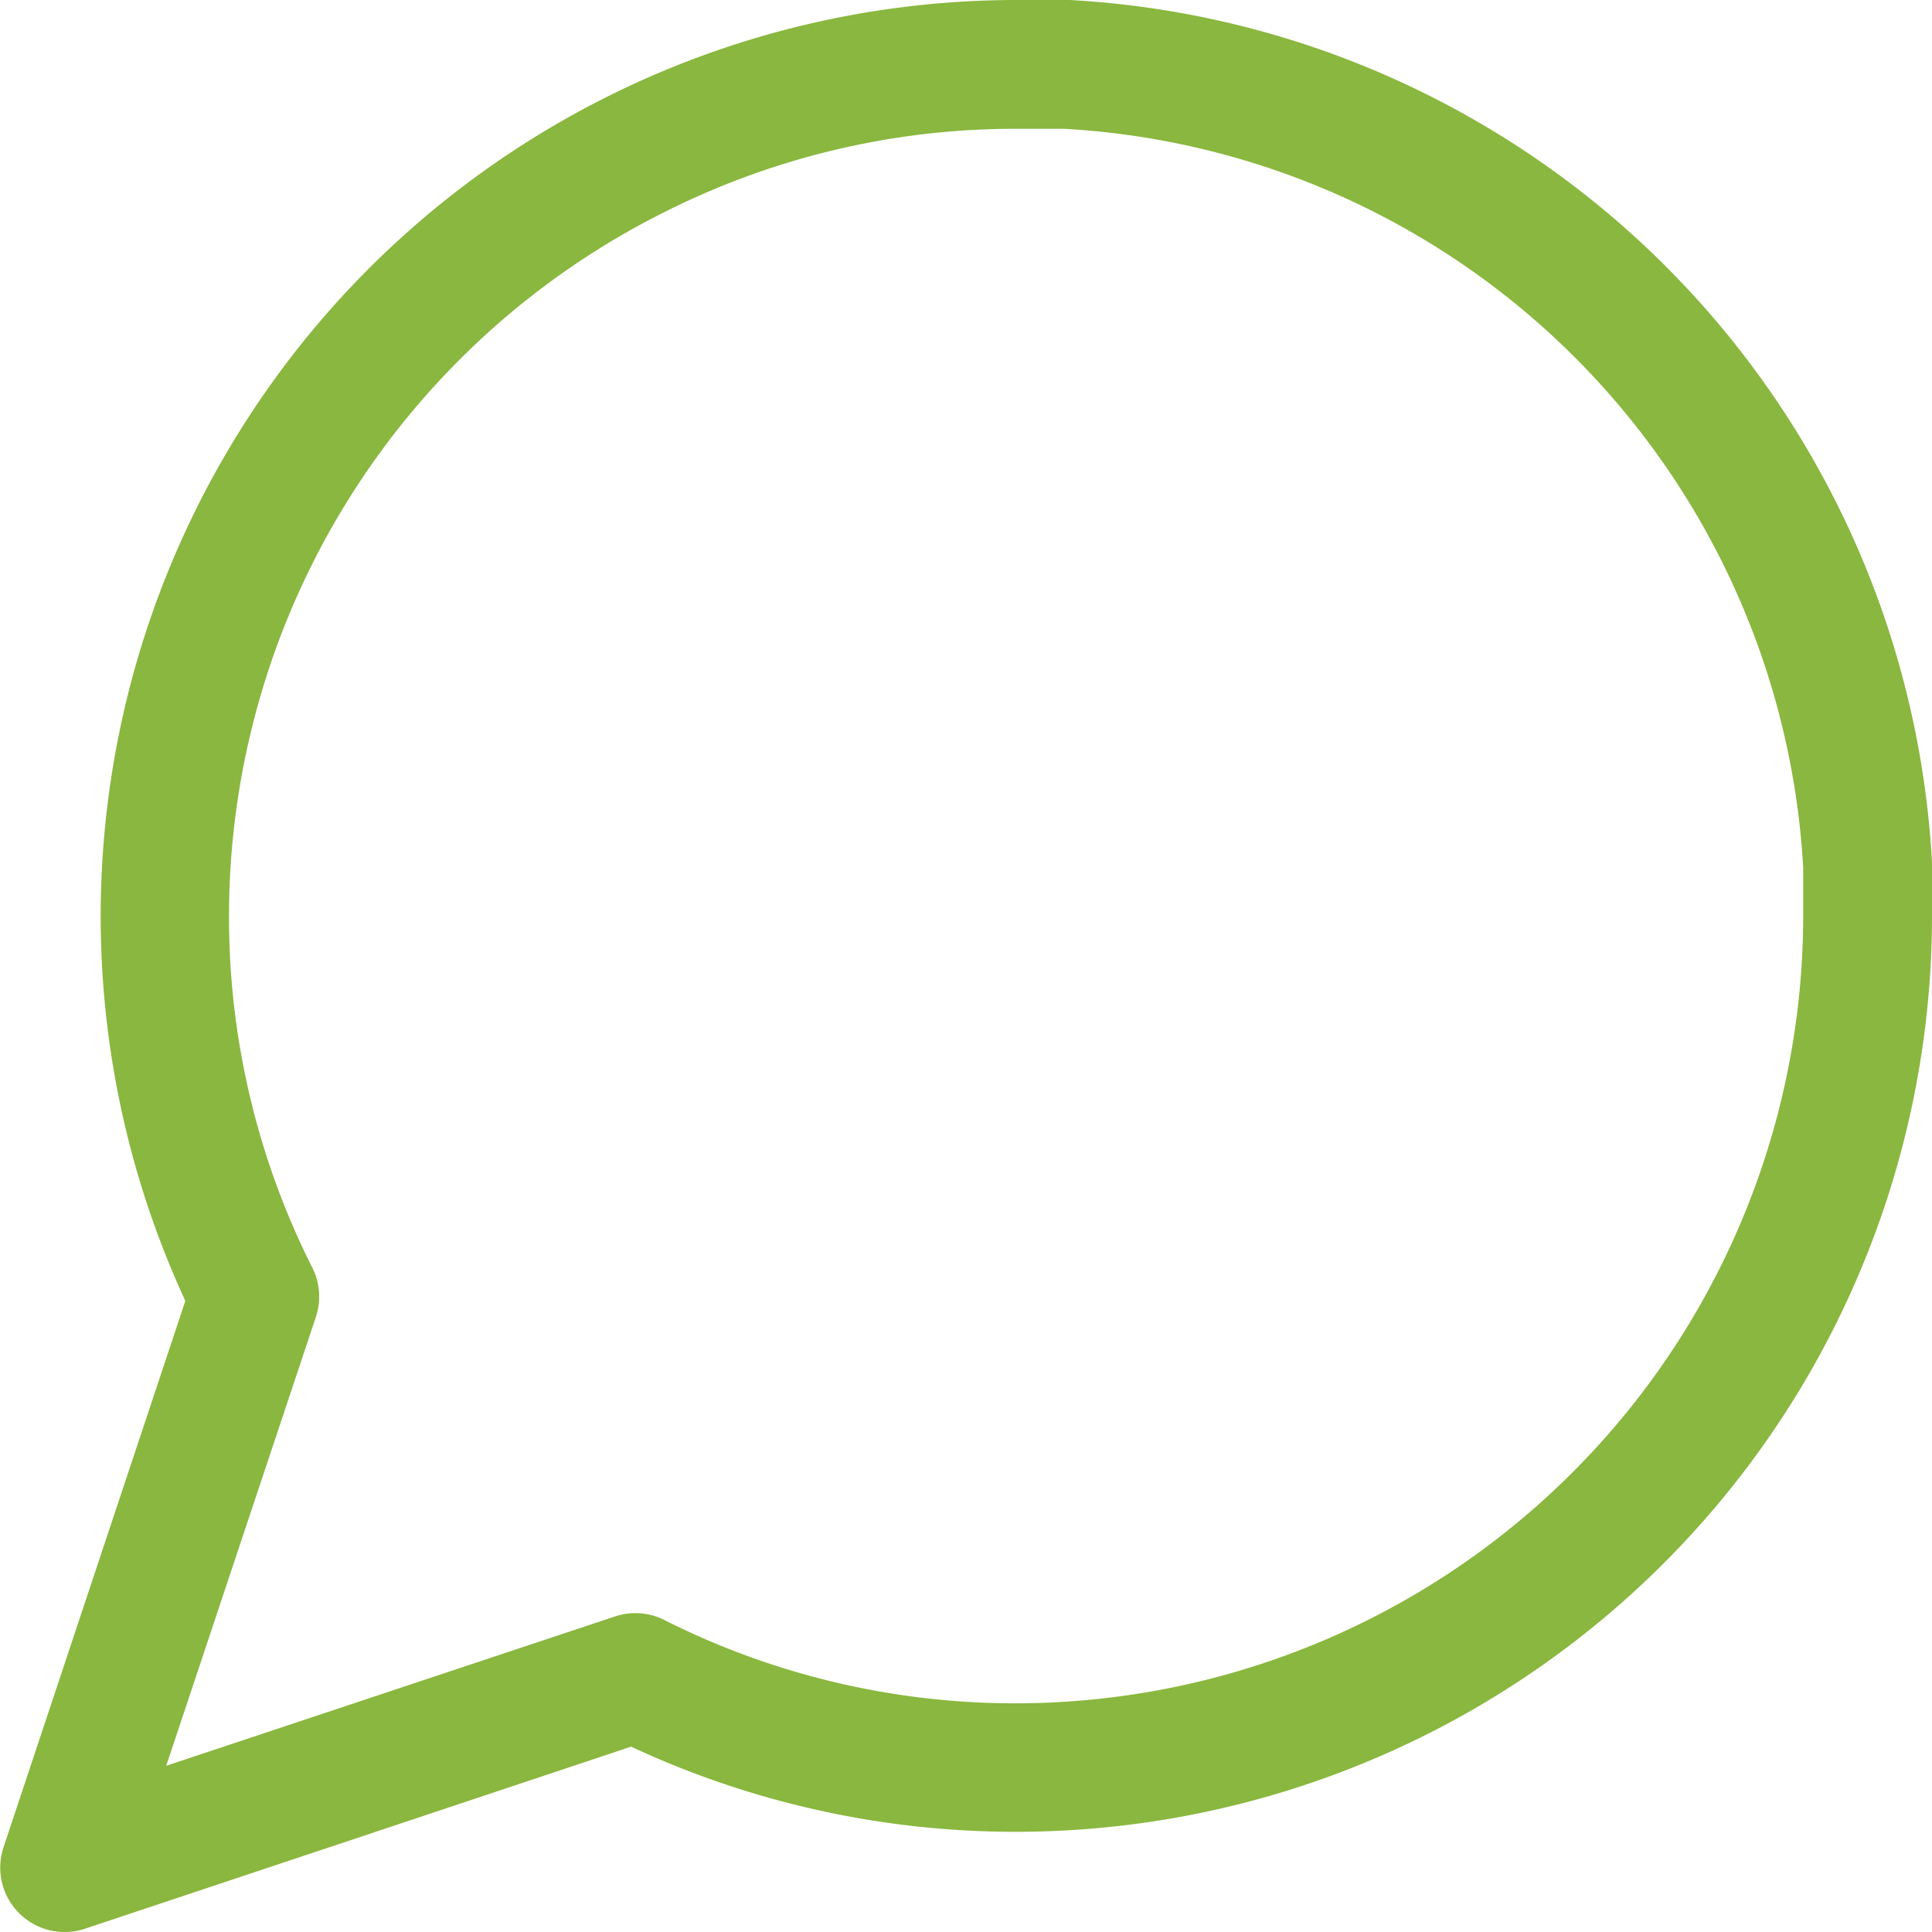
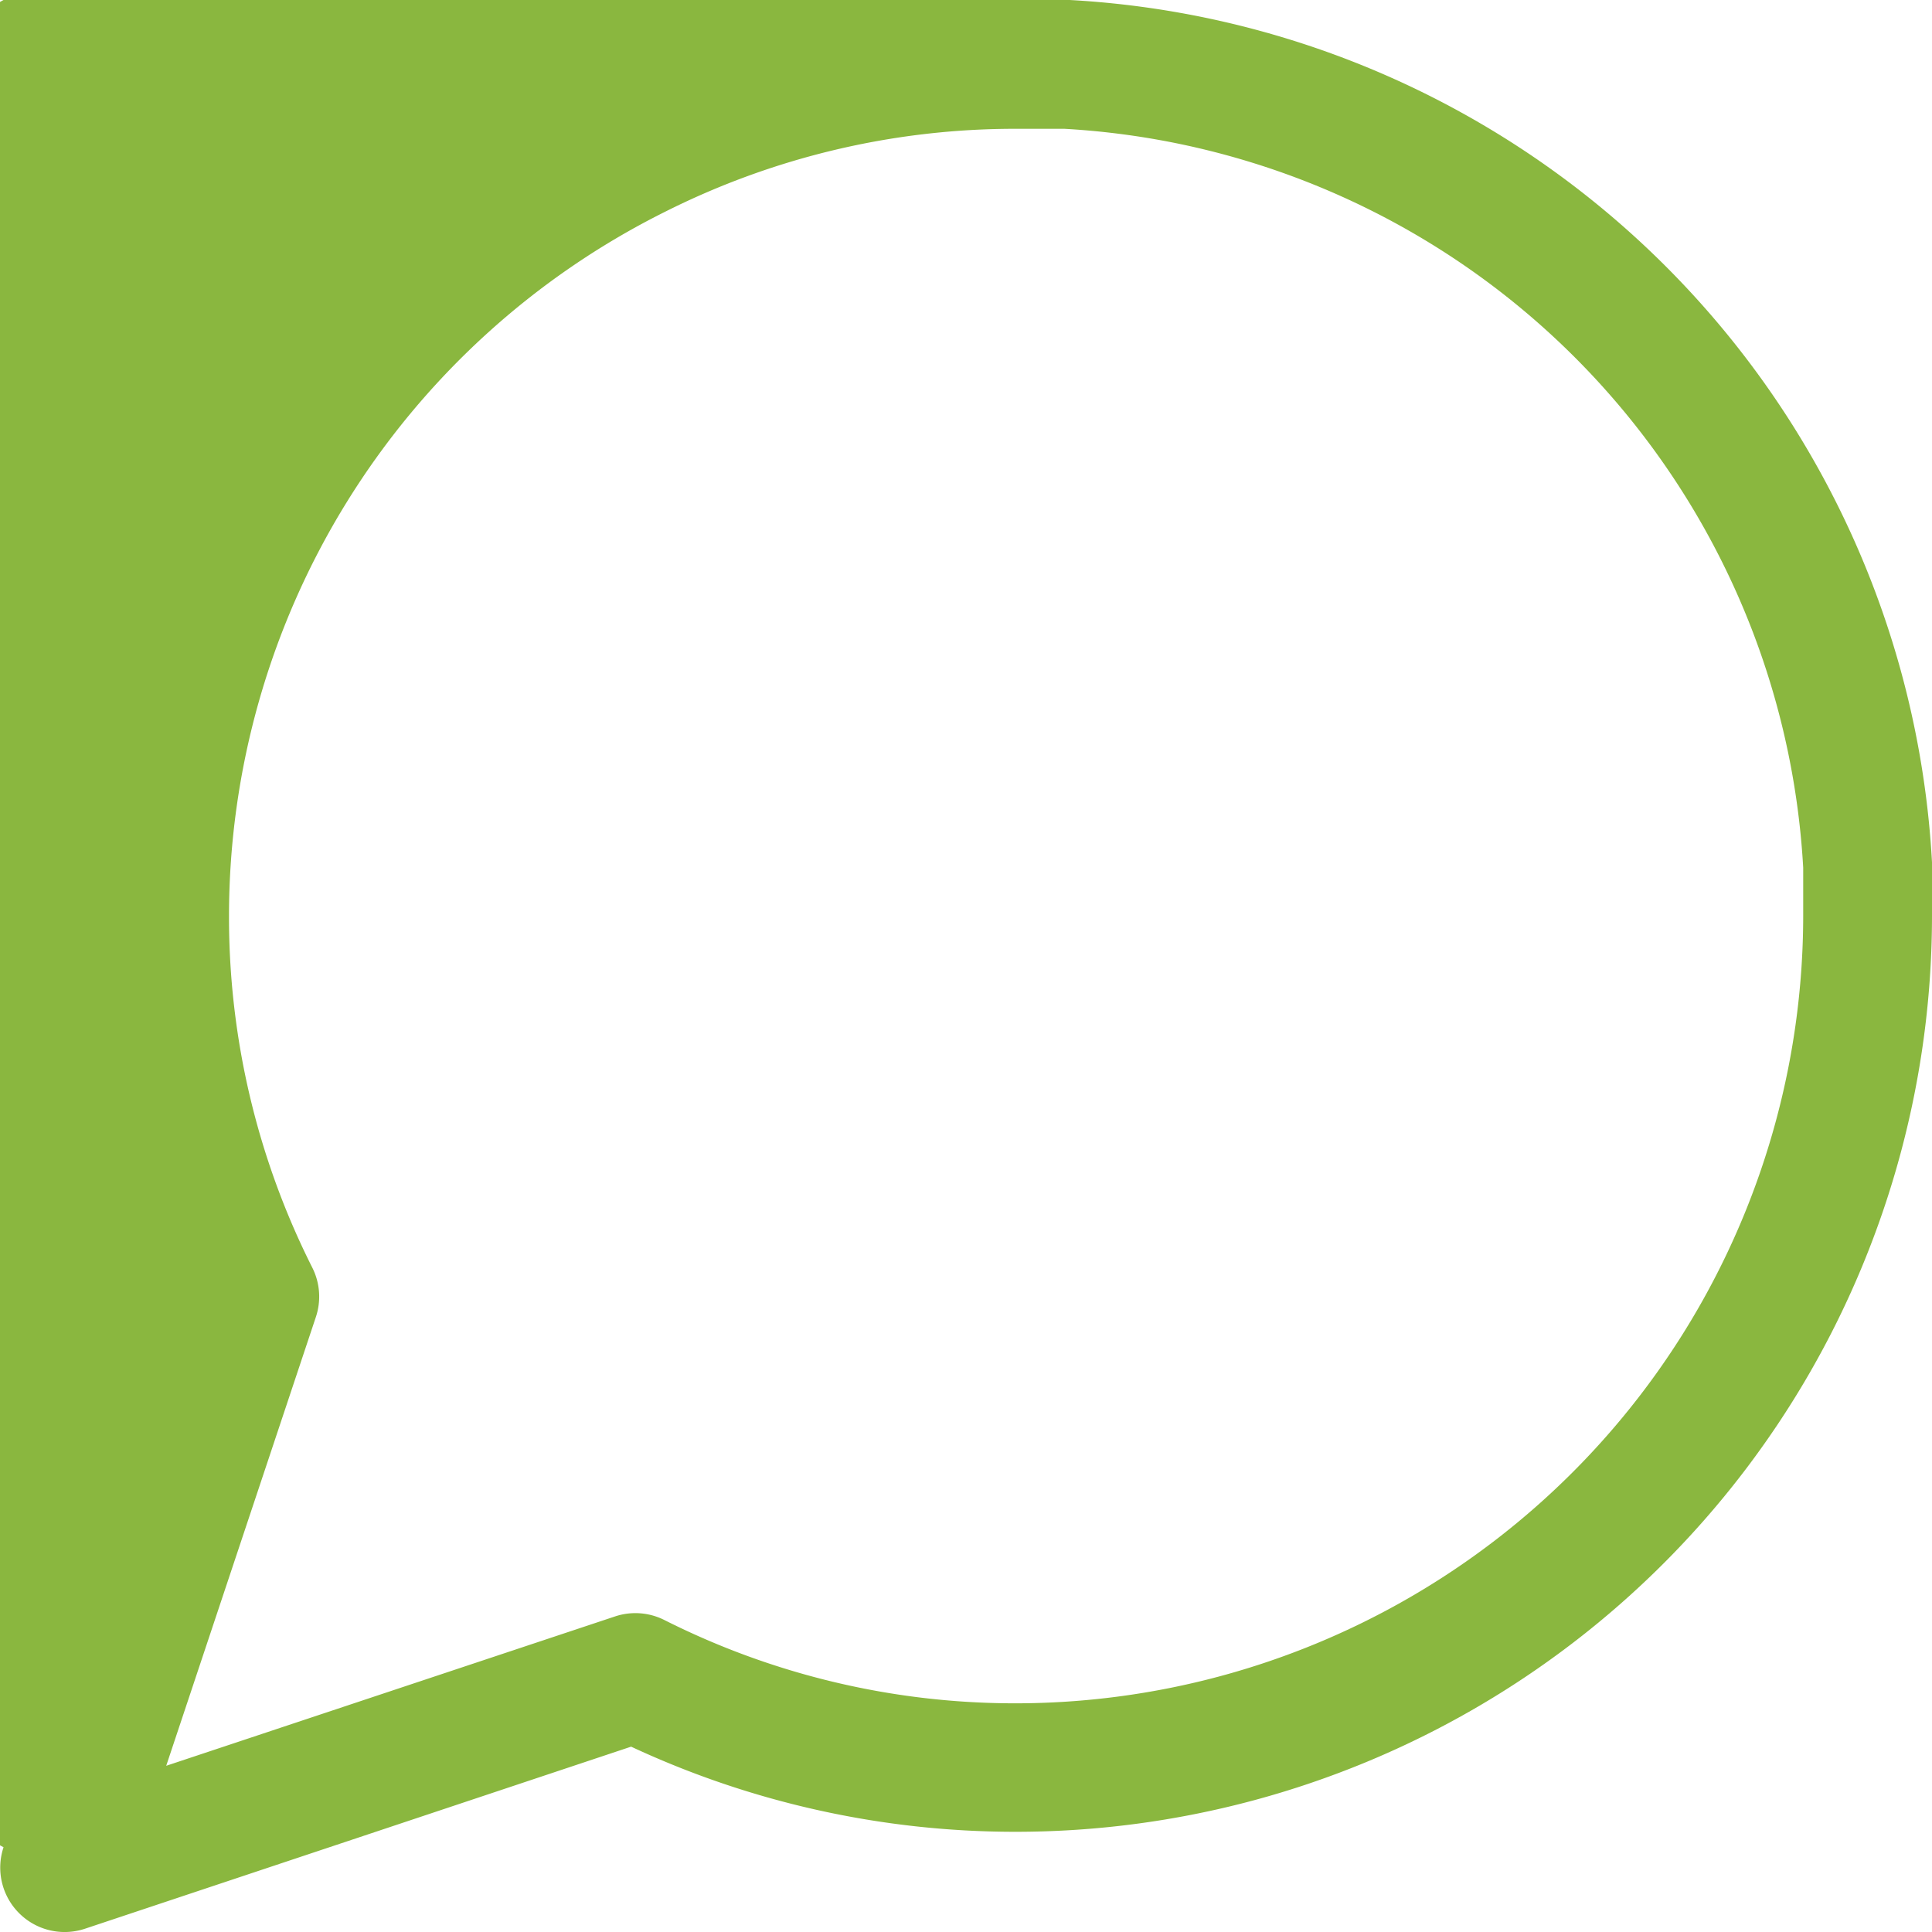
<svg xmlns="http://www.w3.org/2000/svg" width="30" height="30" viewBox="0 0 30 30">
-   <path d="M17.744,2h.812l.055,0A14.191,14.191,0,0,1,32,15.389q0,.028,0,.055v.778A14.229,14.229,0,0,1,17.778,30.444h-.034A14.11,14.11,0,0,1,11.8,29.122l-8.48,2.827a1,1,0,0,1-1.265-1.265L4.878,22.2A14.227,14.227,0,0,1,17.744,2Zm.784,2h-.784a12.094,12.094,0,0,0-5.426,1.293,12.222,12.222,0,0,0-6.762,10.93,12.094,12.094,0,0,0,1.293,5.46,1,1,0,0,1,.056.767L4.581,29.419,11.55,27.1a1,1,0,0,1,.767.056,12.094,12.094,0,0,0,5.426,1.293h.031A12.236,12.236,0,0,0,30,16.225v-.752A12.178,12.178,0,0,0,18.527,4Z" transform="translate(-2 -2)" fill="#8ab73f" />
+   <path d="M17.744,2h.812l.055,0A14.191,14.191,0,0,1,32,15.389q0,.028,0,.055v.778A14.229,14.229,0,0,1,17.778,30.444h-.034A14.11,14.11,0,0,1,11.8,29.122l-8.48,2.827a1,1,0,0,1-1.265-1.265A14.227,14.227,0,0,1,17.744,2Zm.784,2h-.784a12.094,12.094,0,0,0-5.426,1.293,12.222,12.222,0,0,0-6.762,10.93,12.094,12.094,0,0,0,1.293,5.46,1,1,0,0,1,.056.767L4.581,29.419,11.55,27.1a1,1,0,0,1,.767.056,12.094,12.094,0,0,0,5.426,1.293h.031A12.236,12.236,0,0,0,30,16.225v-.752A12.178,12.178,0,0,0,18.527,4Z" transform="translate(-2 -2)" fill="#8ab73f" />
</svg>